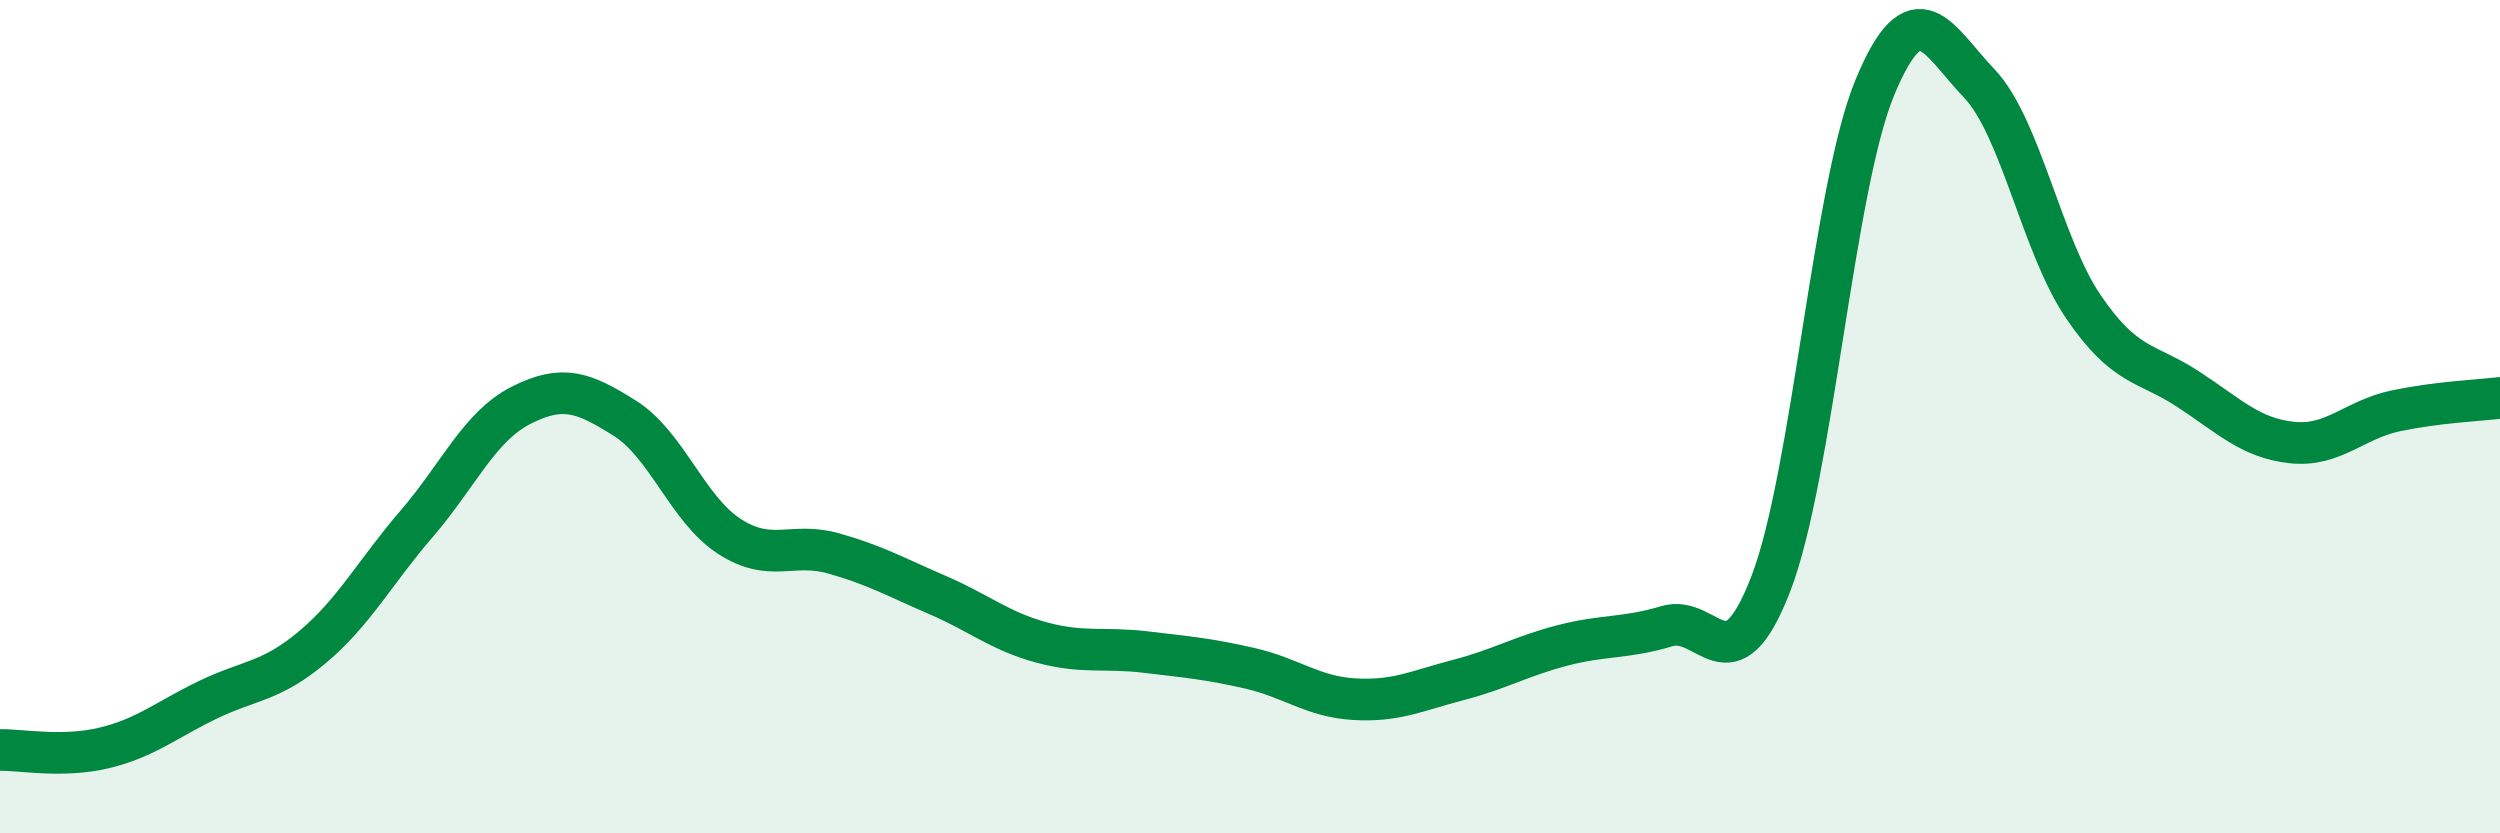
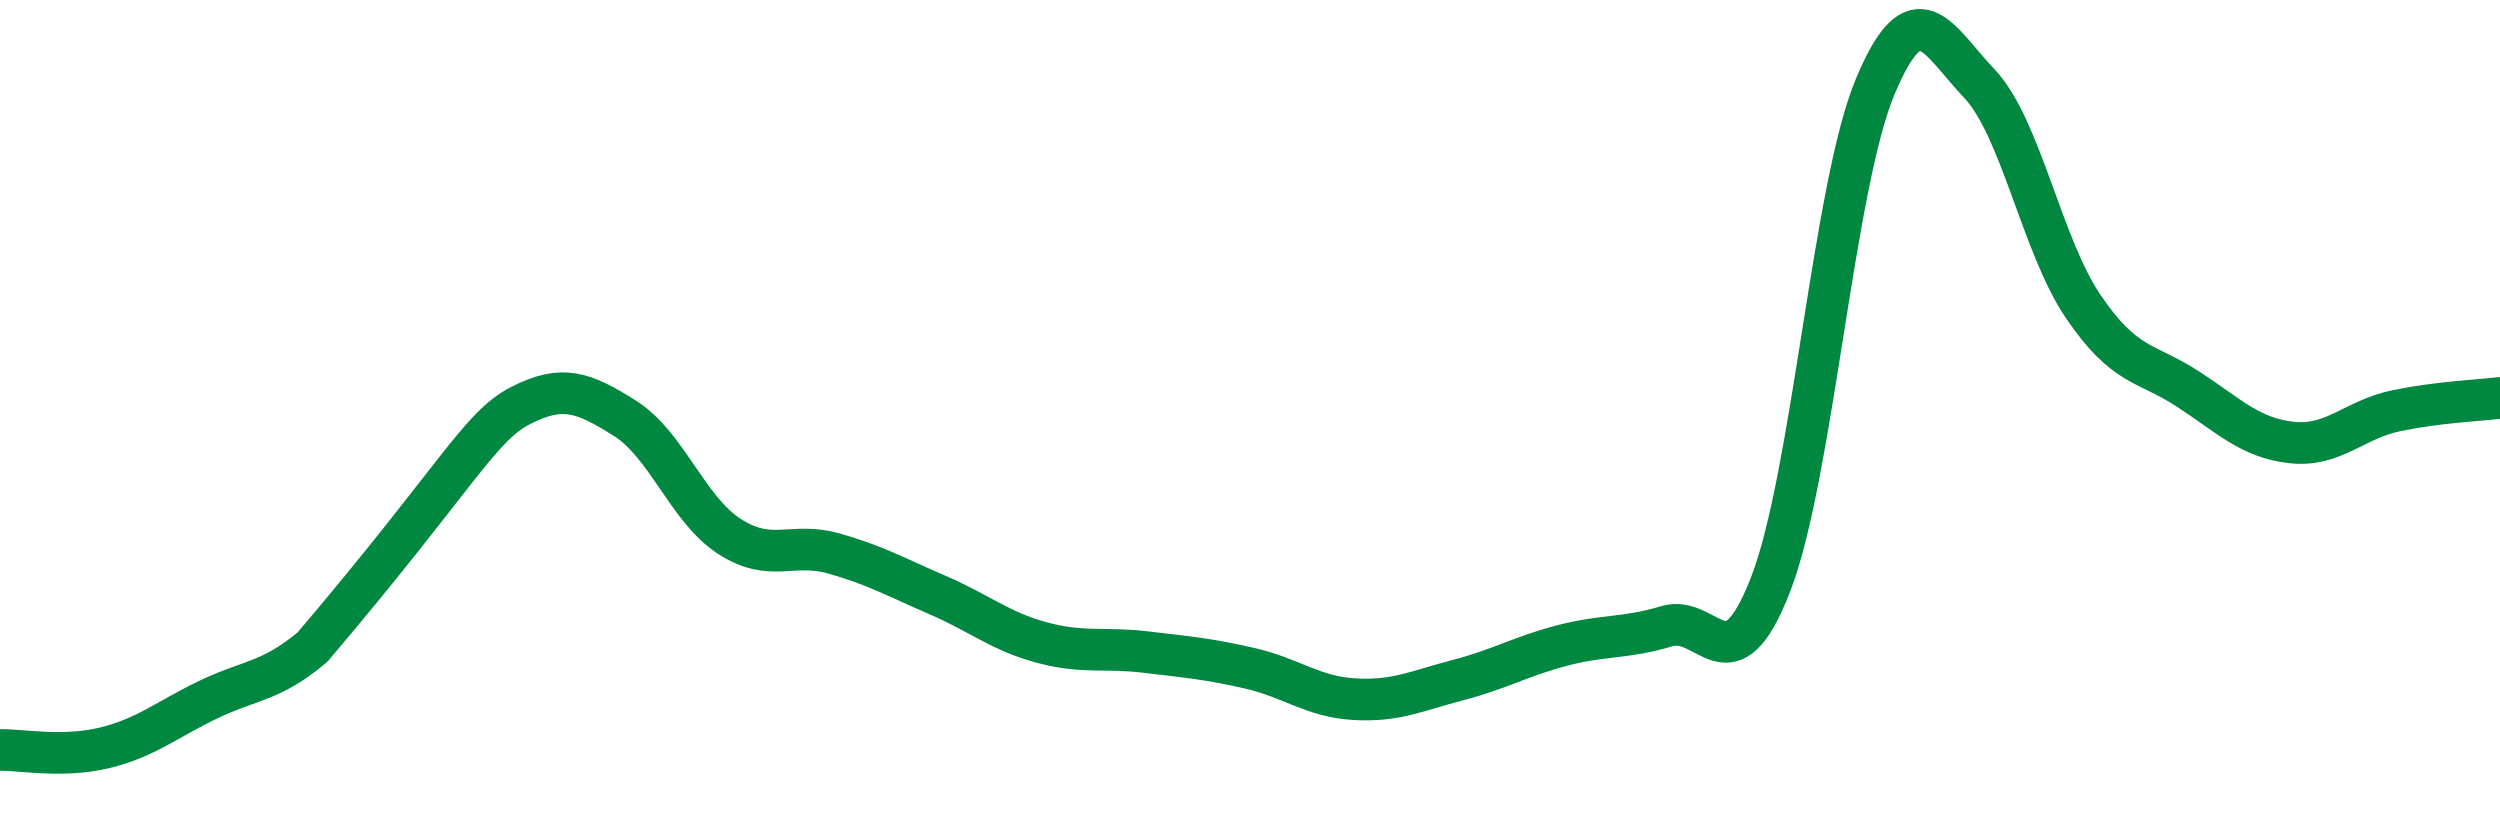
<svg xmlns="http://www.w3.org/2000/svg" width="60" height="20" viewBox="0 0 60 20">
-   <path d="M 0,18 C 0.5,17.99 1.5,18.19 2.5,17.95 C 3.5,17.71 4,17.27 5,16.79 C 6,16.31 6.5,16.37 7.5,15.53 C 8.5,14.69 9,13.73 10,12.57 C 11,11.41 11.5,10.24 12.5,9.73 C 13.5,9.22 14,9.41 15,10.04 C 16,10.67 16.5,12.22 17.5,12.87 C 18.5,13.52 19,13 20,13.28 C 21,13.56 21.5,13.85 22.5,14.28 C 23.5,14.71 24,15.15 25,15.42 C 26,15.69 26.5,15.53 27.5,15.65 C 28.5,15.77 29,15.81 30,16.04 C 31,16.27 31.5,16.72 32.5,16.78 C 33.5,16.84 34,16.58 35,16.32 C 36,16.06 36.5,15.75 37.5,15.49 C 38.5,15.23 39,15.33 40,15.03 C 41,14.73 41.5,16.6 42.5,14.01 C 43.5,11.42 44,4.49 45,2.09 C 46,-0.31 46.5,0.95 47.5,2 C 48.5,3.05 49,5.89 50,7.36 C 51,8.83 51.5,8.68 52.5,9.33 C 53.5,9.98 54,10.51 55,10.62 C 56,10.73 56.5,10.07 57.5,9.86 C 58.5,9.65 59.5,9.61 60,9.55L60 20L0 20Z" fill="#008740" opacity="0.1" stroke-linecap="round" stroke-linejoin="round" />
-   <path d="M 0,18 C 0.5,17.99 1.5,18.19 2.5,17.95 C 3.5,17.71 4,17.27 5,16.79 C 6,16.31 6.5,16.37 7.5,15.53 C 8.5,14.69 9,13.73 10,12.57 C 11,11.41 11.5,10.24 12.5,9.73 C 13.5,9.22 14,9.41 15,10.04 C 16,10.67 16.5,12.22 17.5,12.87 C 18.5,13.52 19,13 20,13.28 C 21,13.56 21.5,13.85 22.5,14.28 C 23.5,14.71 24,15.15 25,15.42 C 26,15.69 26.5,15.53 27.5,15.65 C 28.5,15.77 29,15.81 30,16.04 C 31,16.27 31.5,16.72 32.5,16.78 C 33.5,16.84 34,16.58 35,16.32 C 36,16.06 36.5,15.75 37.5,15.49 C 38.5,15.23 39,15.33 40,15.03 C 41,14.73 41.5,16.6 42.5,14.01 C 43.5,11.42 44,4.49 45,2.09 C 46,-0.31 46.5,0.95 47.5,2 C 48.5,3.05 49,5.89 50,7.36 C 51,8.83 51.5,8.68 52.5,9.33 C 53.5,9.98 54,10.51 55,10.62 C 56,10.73 56.5,10.07 57.5,9.86 C 58.5,9.65 59.5,9.61 60,9.55" stroke="#008740" stroke-width="1" fill="none" stroke-linecap="round" stroke-linejoin="round" />
+   <path d="M 0,18 C 0.5,17.99 1.5,18.19 2.5,17.95 C 3.5,17.71 4,17.27 5,16.79 C 6,16.31 6.5,16.37 7.5,15.53 C 11,11.41 11.5,10.24 12.5,9.73 C 13.5,9.22 14,9.41 15,10.04 C 16,10.67 16.5,12.22 17.5,12.87 C 18.5,13.52 19,13 20,13.28 C 21,13.56 21.5,13.85 22.5,14.28 C 23.5,14.71 24,15.15 25,15.42 C 26,15.69 26.5,15.53 27.5,15.65 C 28.5,15.77 29,15.81 30,16.04 C 31,16.27 31.5,16.72 32.5,16.78 C 33.5,16.84 34,16.58 35,16.32 C 36,16.06 36.5,15.75 37.5,15.49 C 38.5,15.23 39,15.33 40,15.03 C 41,14.73 41.5,16.6 42.5,14.01 C 43.5,11.42 44,4.49 45,2.09 C 46,-0.31 46.5,0.95 47.5,2 C 48.5,3.05 49,5.89 50,7.36 C 51,8.83 51.5,8.68 52.5,9.33 C 53.5,9.98 54,10.51 55,10.62 C 56,10.73 56.5,10.07 57.5,9.86 C 58.5,9.65 59.5,9.61 60,9.55" stroke="#008740" stroke-width="1" fill="none" stroke-linecap="round" stroke-linejoin="round" />
</svg>